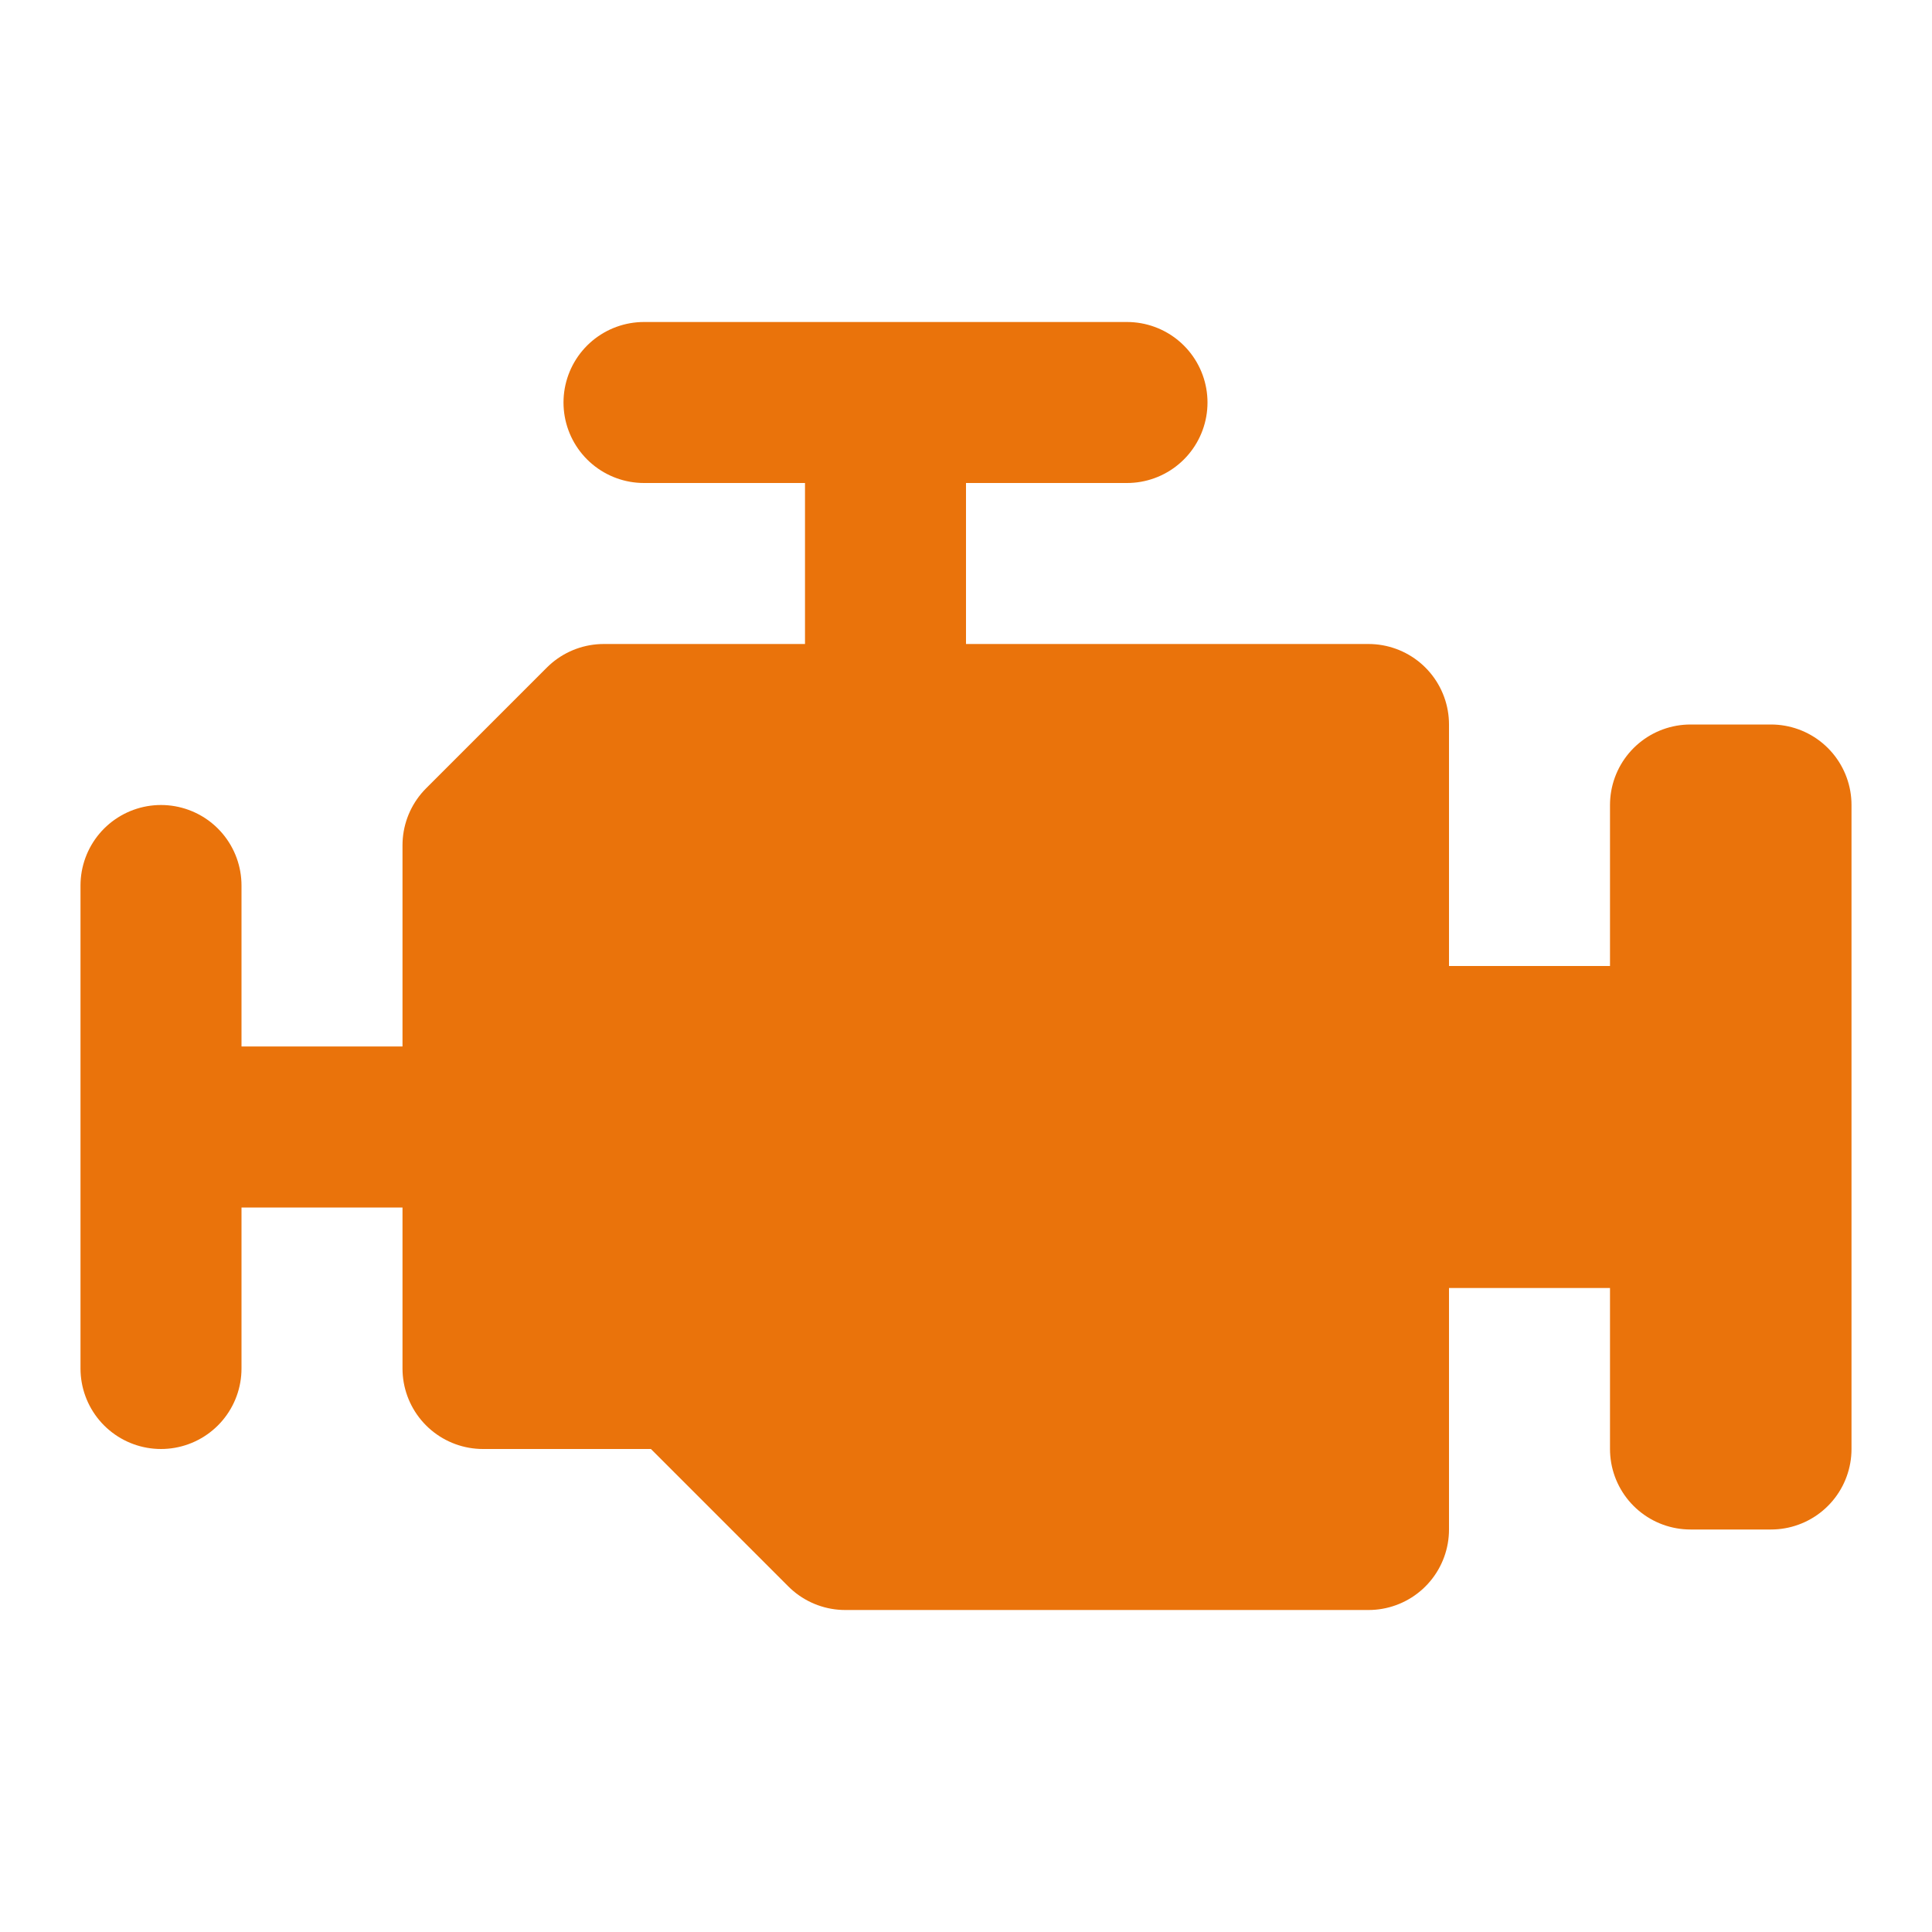
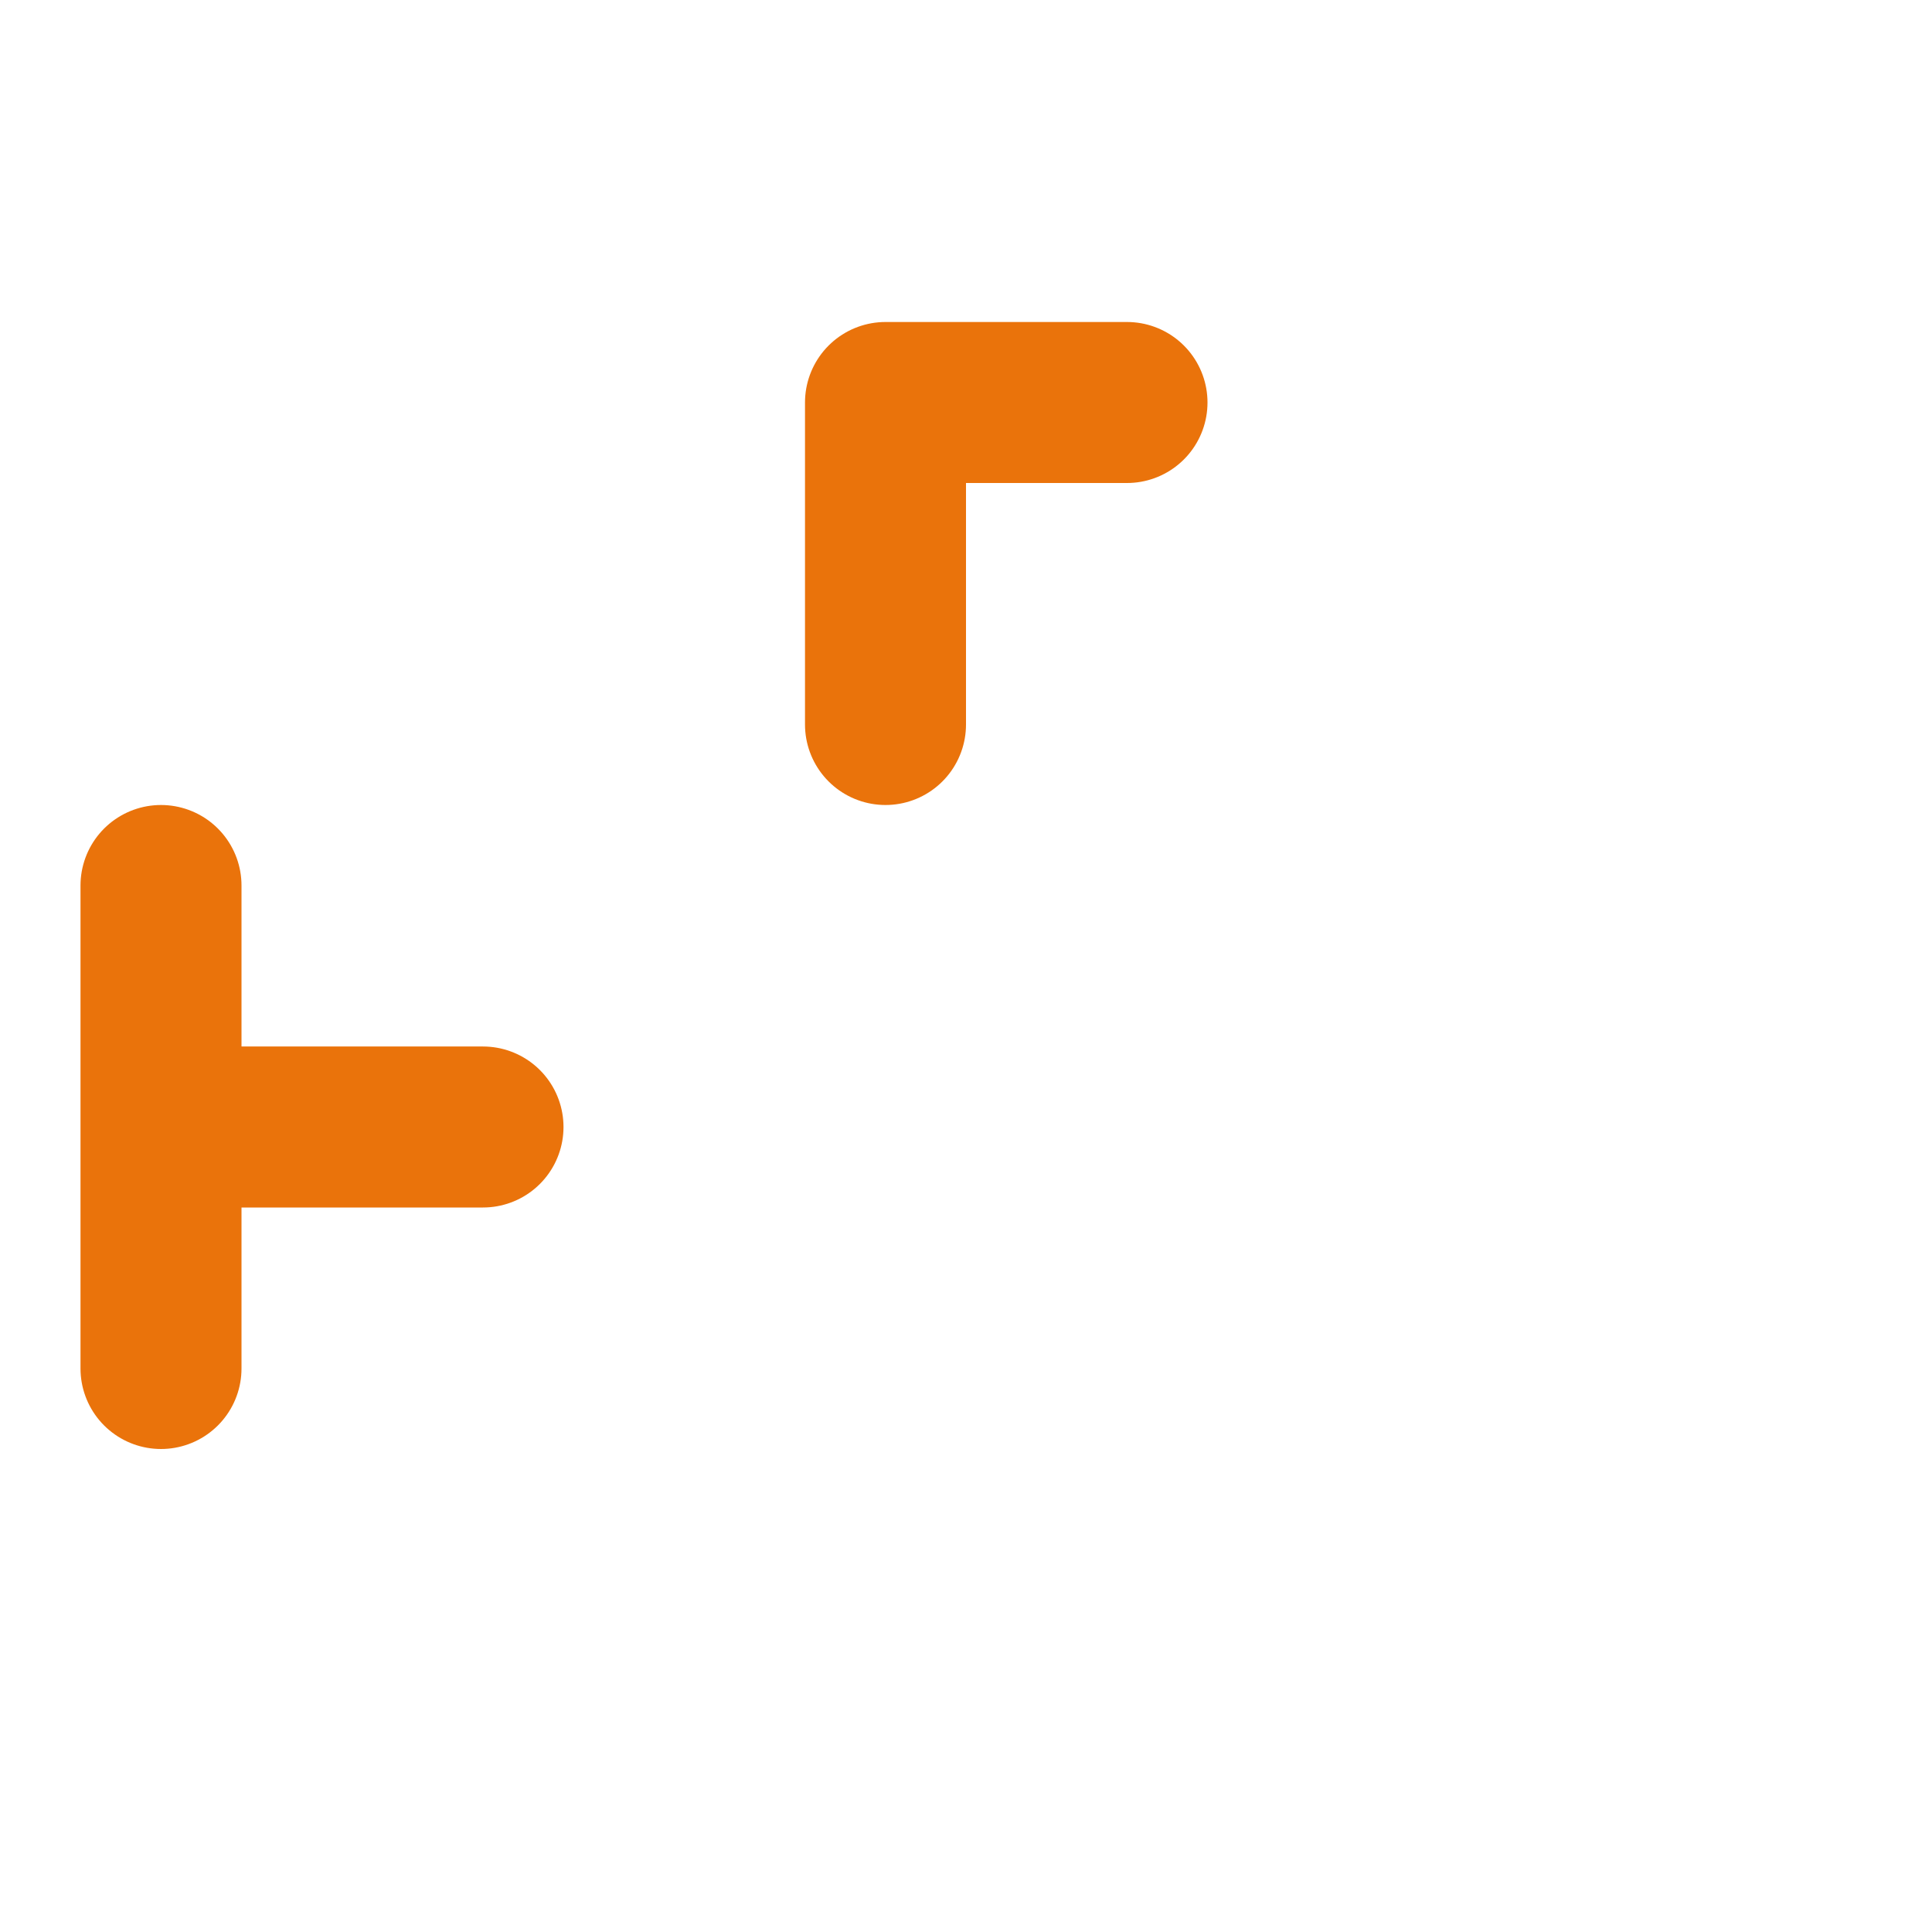
<svg xmlns="http://www.w3.org/2000/svg" width="24" height="24" viewBox="0 0 24 24" fill="none">
-   <path d="M11 9H17V19H10.5L8.5 17H6V10.5L7.5 9H11Z" fill="#EA730B" stroke="#EA730B" stroke-width="2" stroke-linecap="round" stroke-linejoin="round" />
-   <path d="M17 13H21V10H22V18H21V15H17V13Z" fill="#EA730B" stroke="#EA730B" stroke-width="2" stroke-linecap="round" stroke-linejoin="round" />
  <path d="M6 14H2M2 11V17" stroke="#EA730B" stroke-width="2" stroke-linecap="round" stroke-linejoin="round" />
-   <path d="M11 9V5M8 5H14" stroke="#EA730B" stroke-width="2" stroke-linecap="round" stroke-linejoin="round" />
+   <path d="M11 9V5H14" stroke="#EA730B" stroke-width="2" stroke-linecap="round" stroke-linejoin="round" />
</svg>